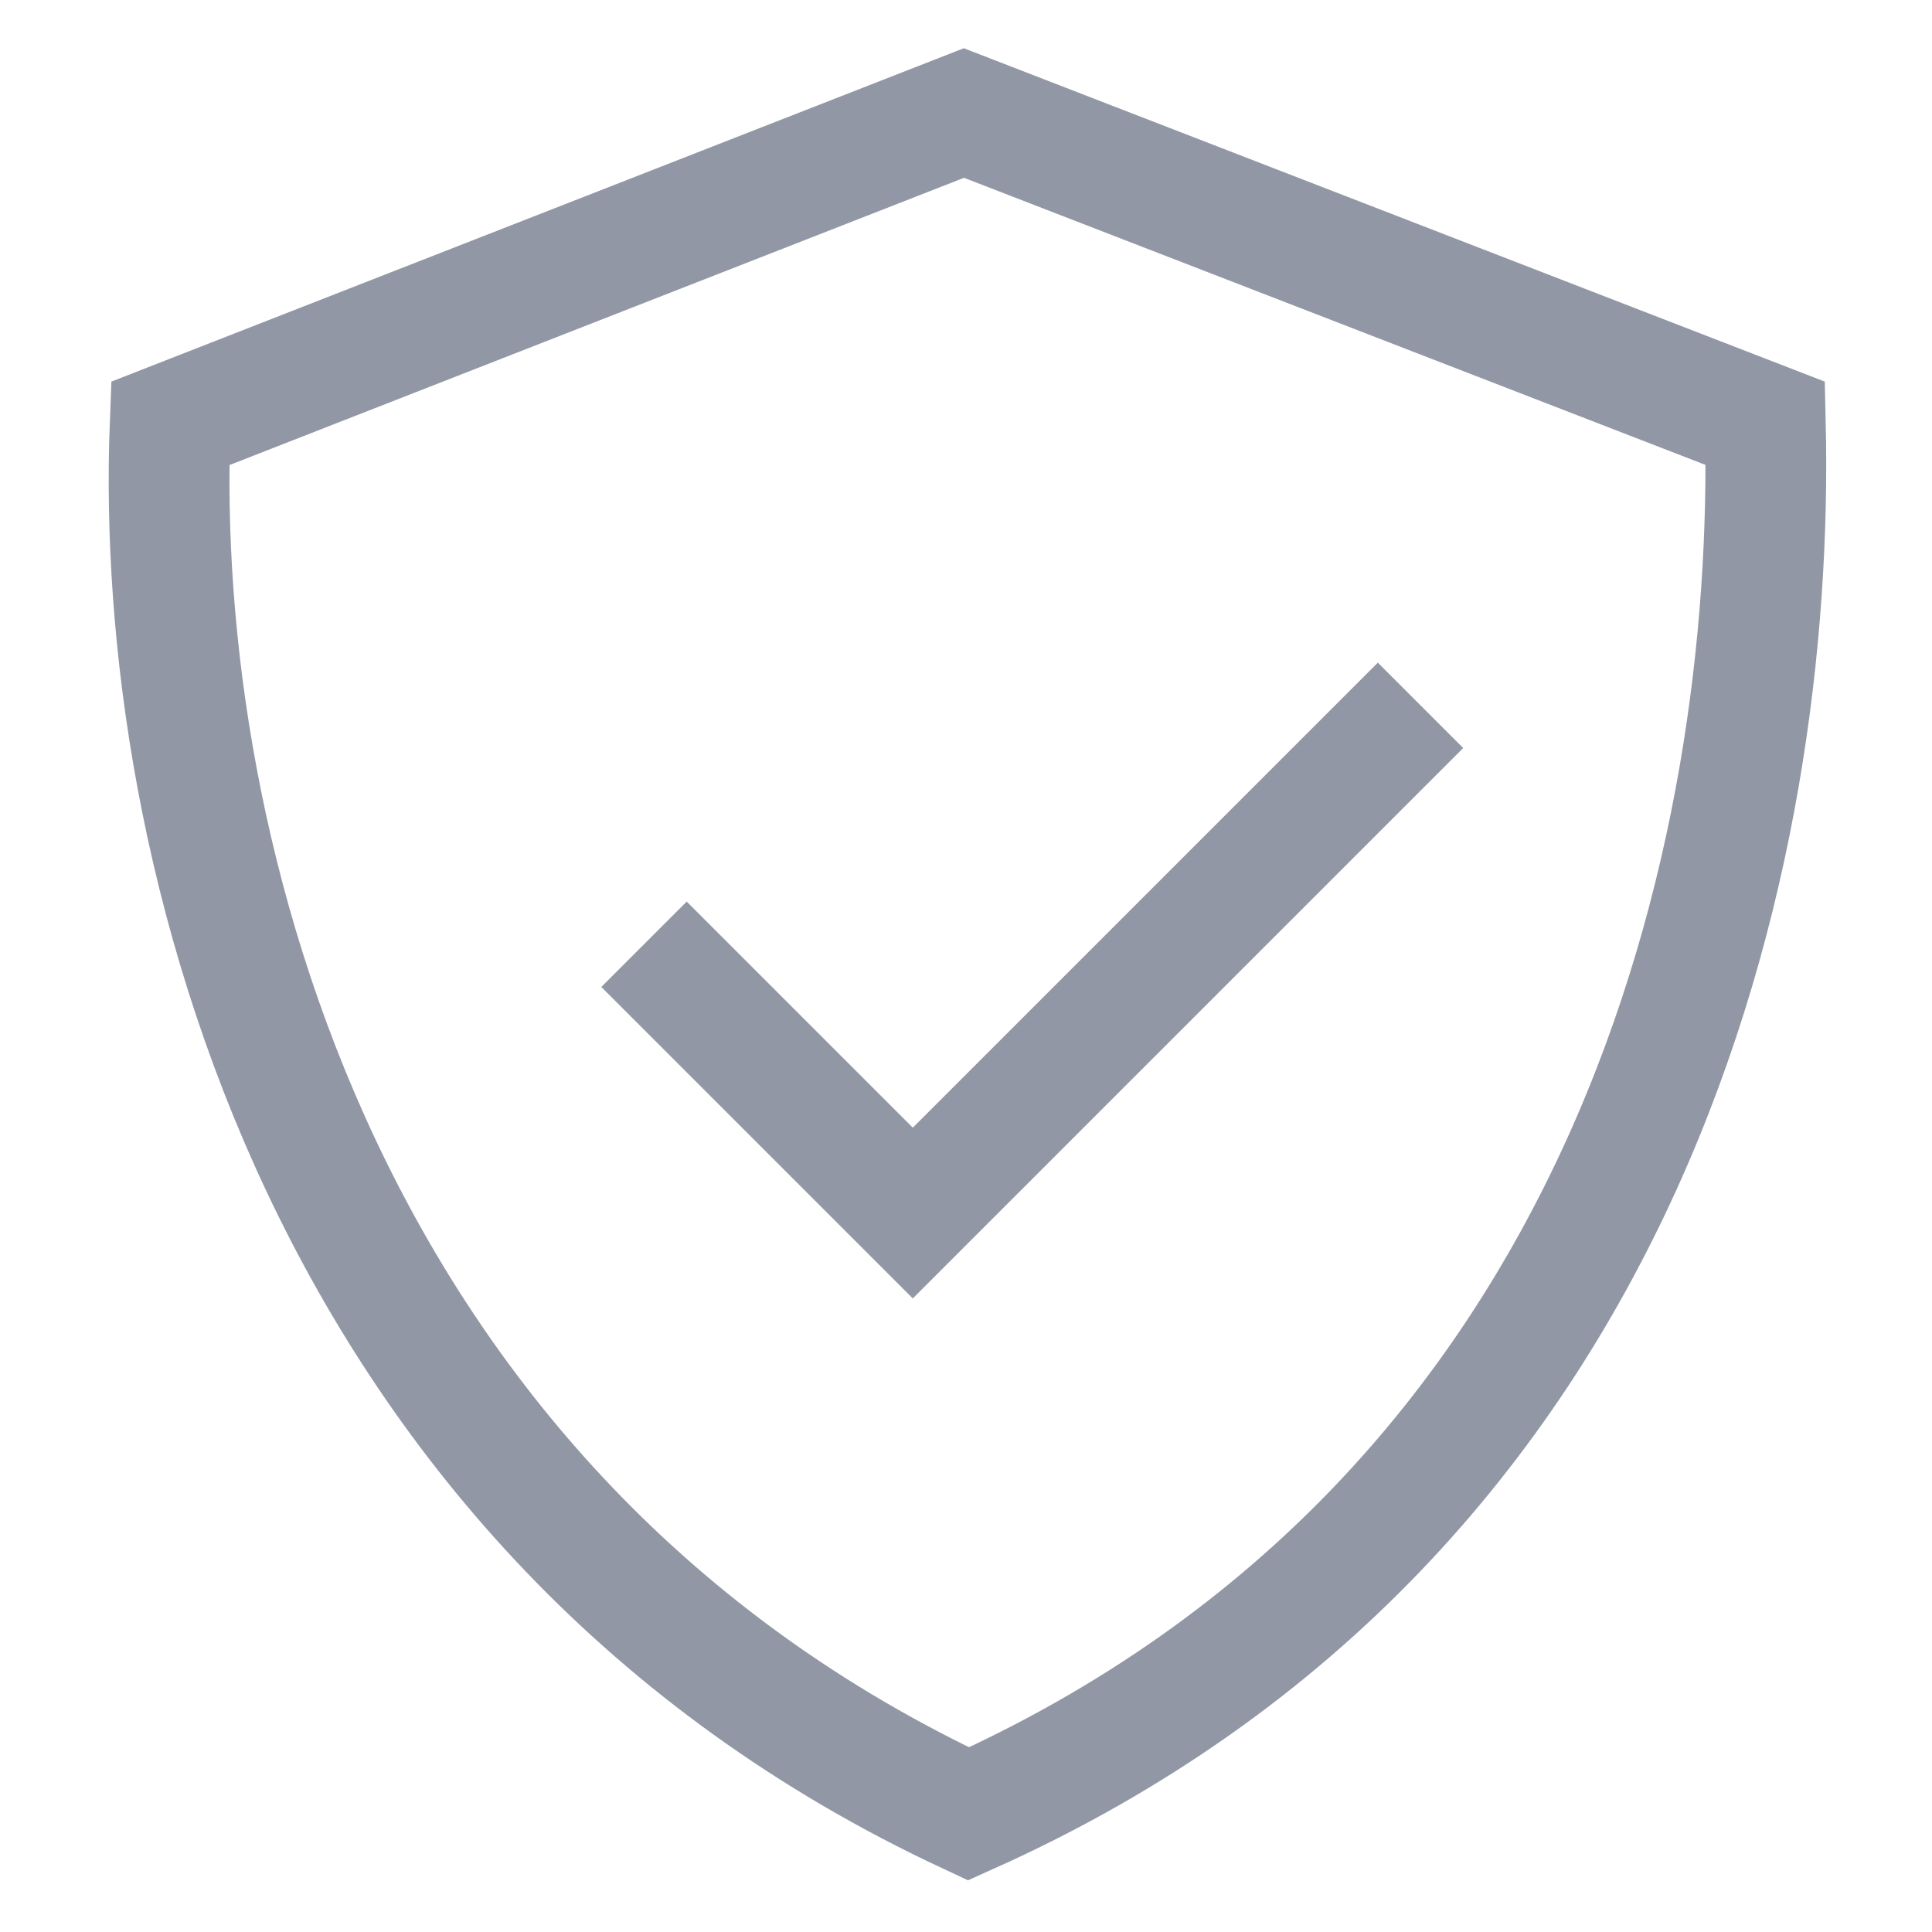
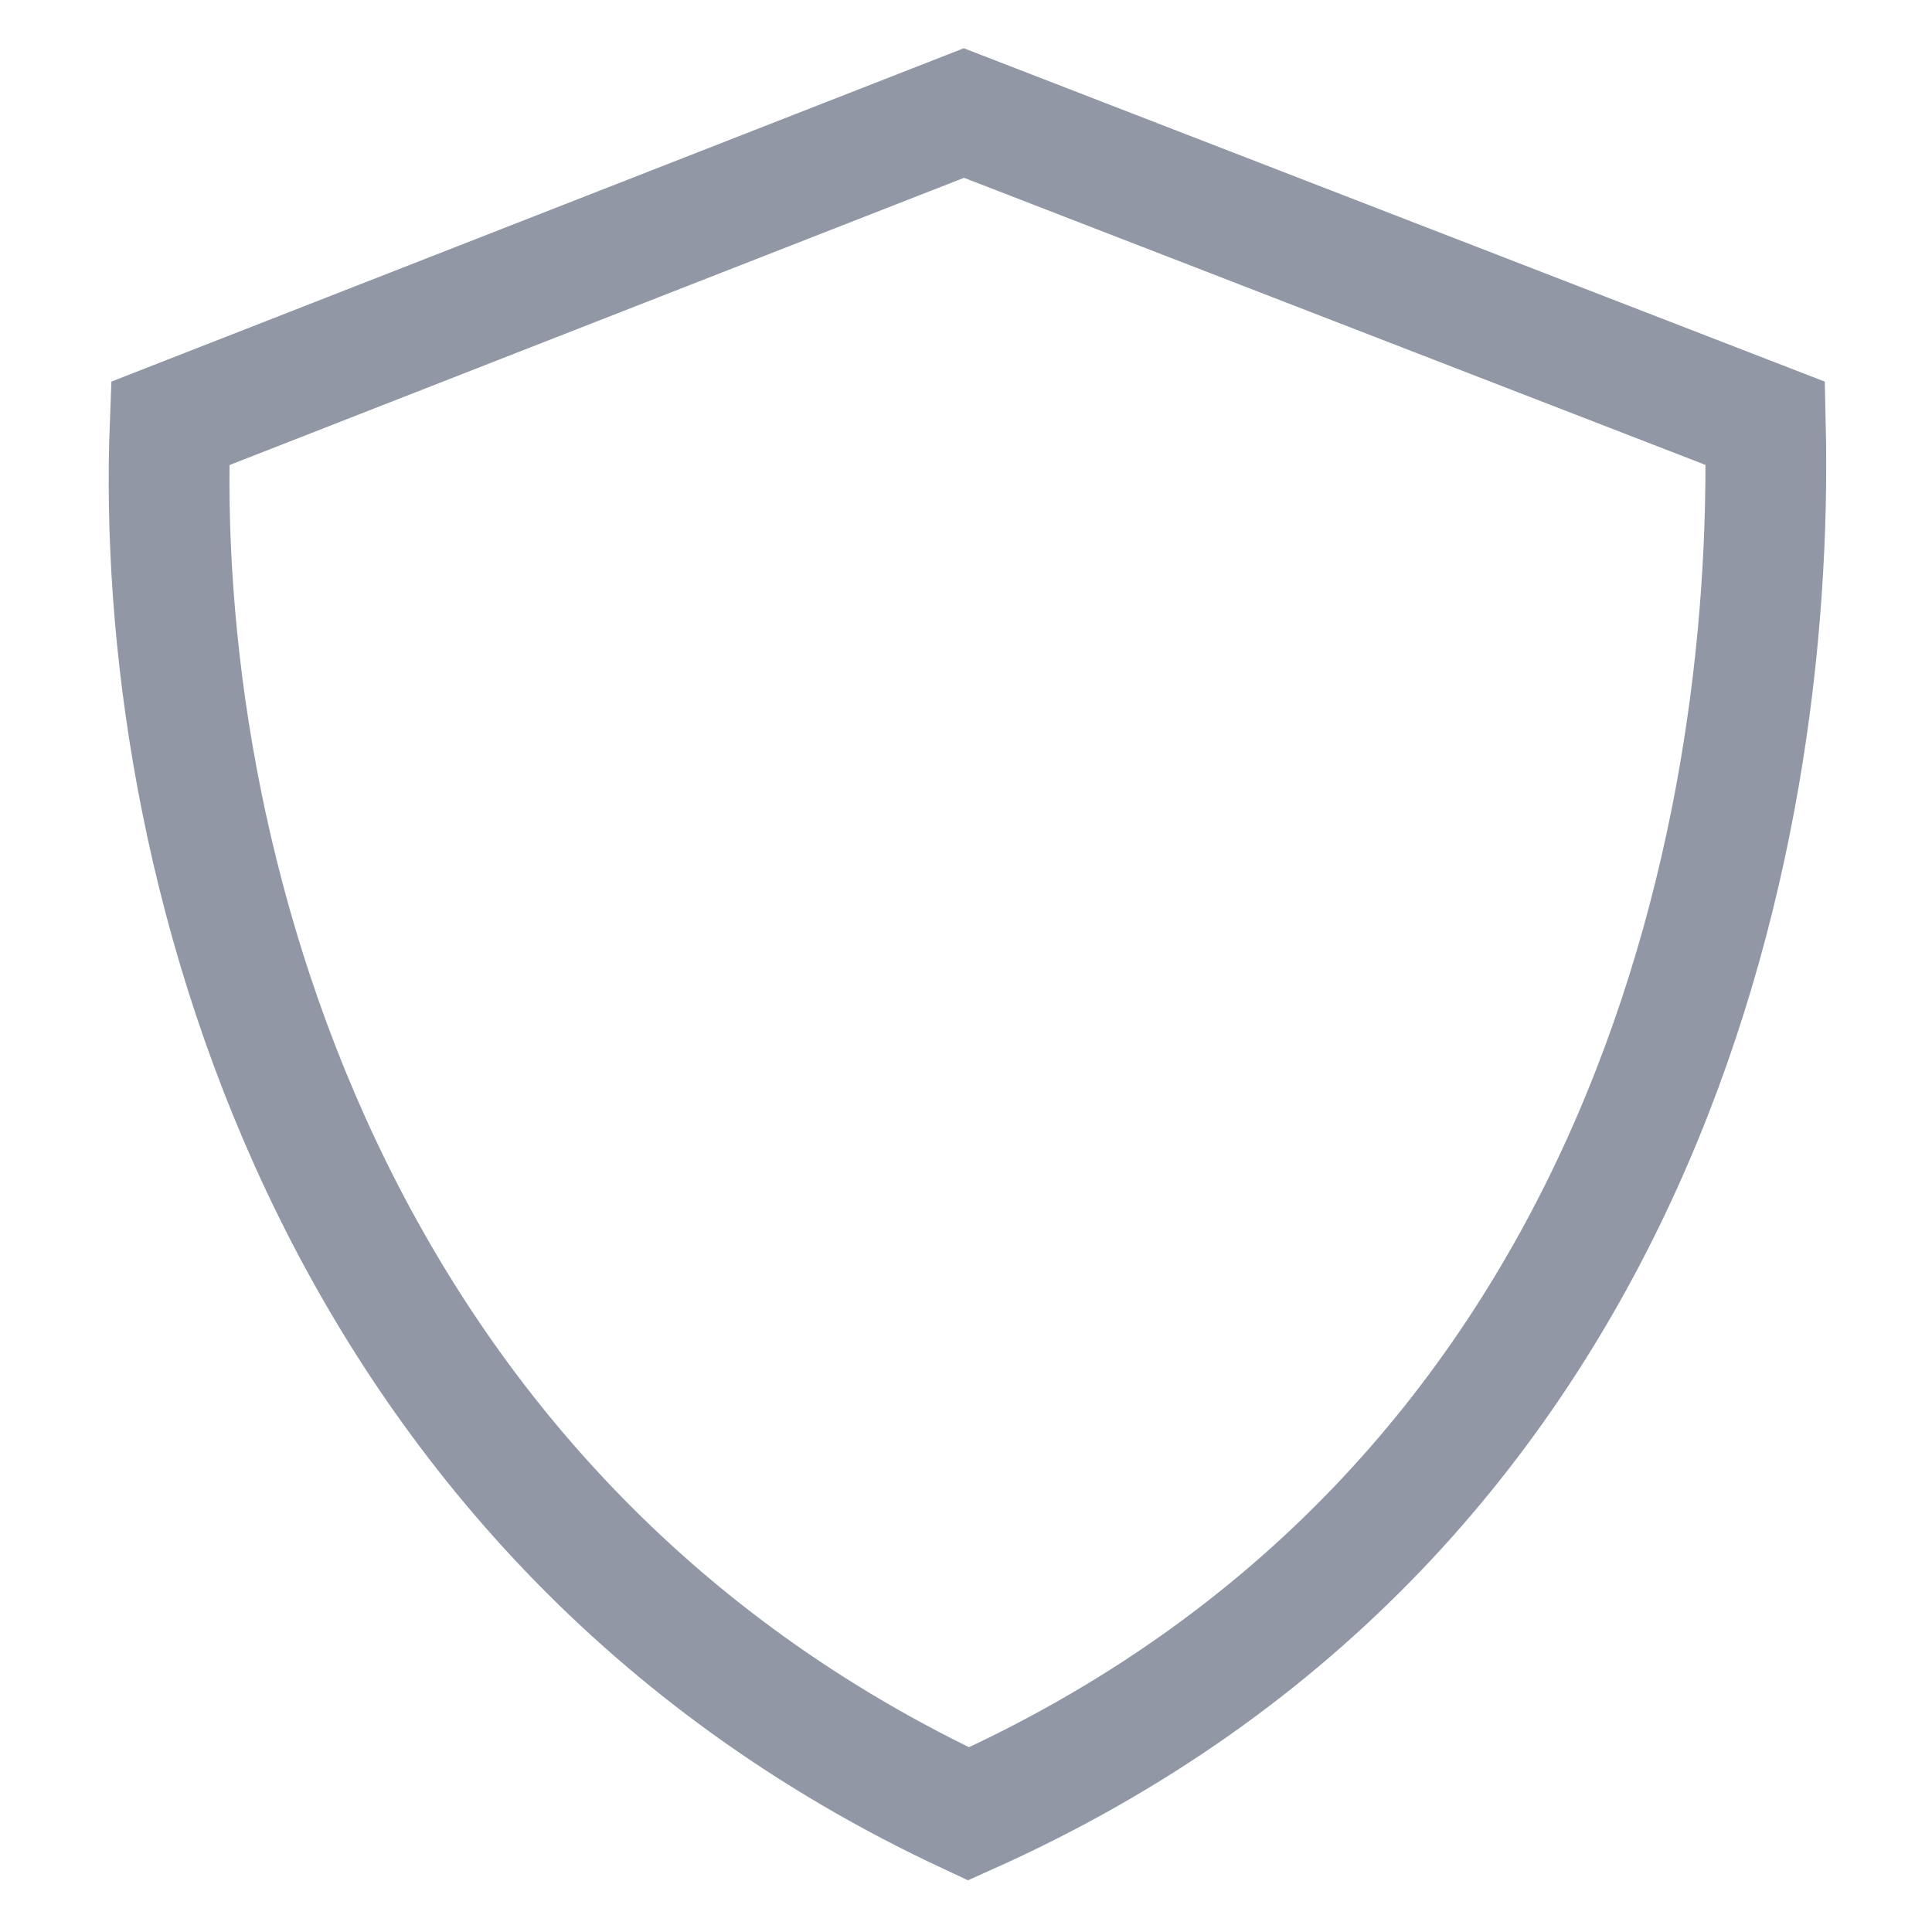
<svg xmlns="http://www.w3.org/2000/svg" width="24" height="24" viewBox="0 0 24 24" fill="none">
  <path d="M2.114 5.26C1.906 10.567 4.022 18.796 12.031 22.533C20.345 18.807 22.052 10.508 21.93 5.259L11.974 1.404L2.114 5.26Z" stroke="#9297A5" stroke-width="1.5" />
-   <path d="M8 11.73L11.339 15.069L17.646 8.762" stroke="#9297A5" stroke-width="1.5" />
</svg>